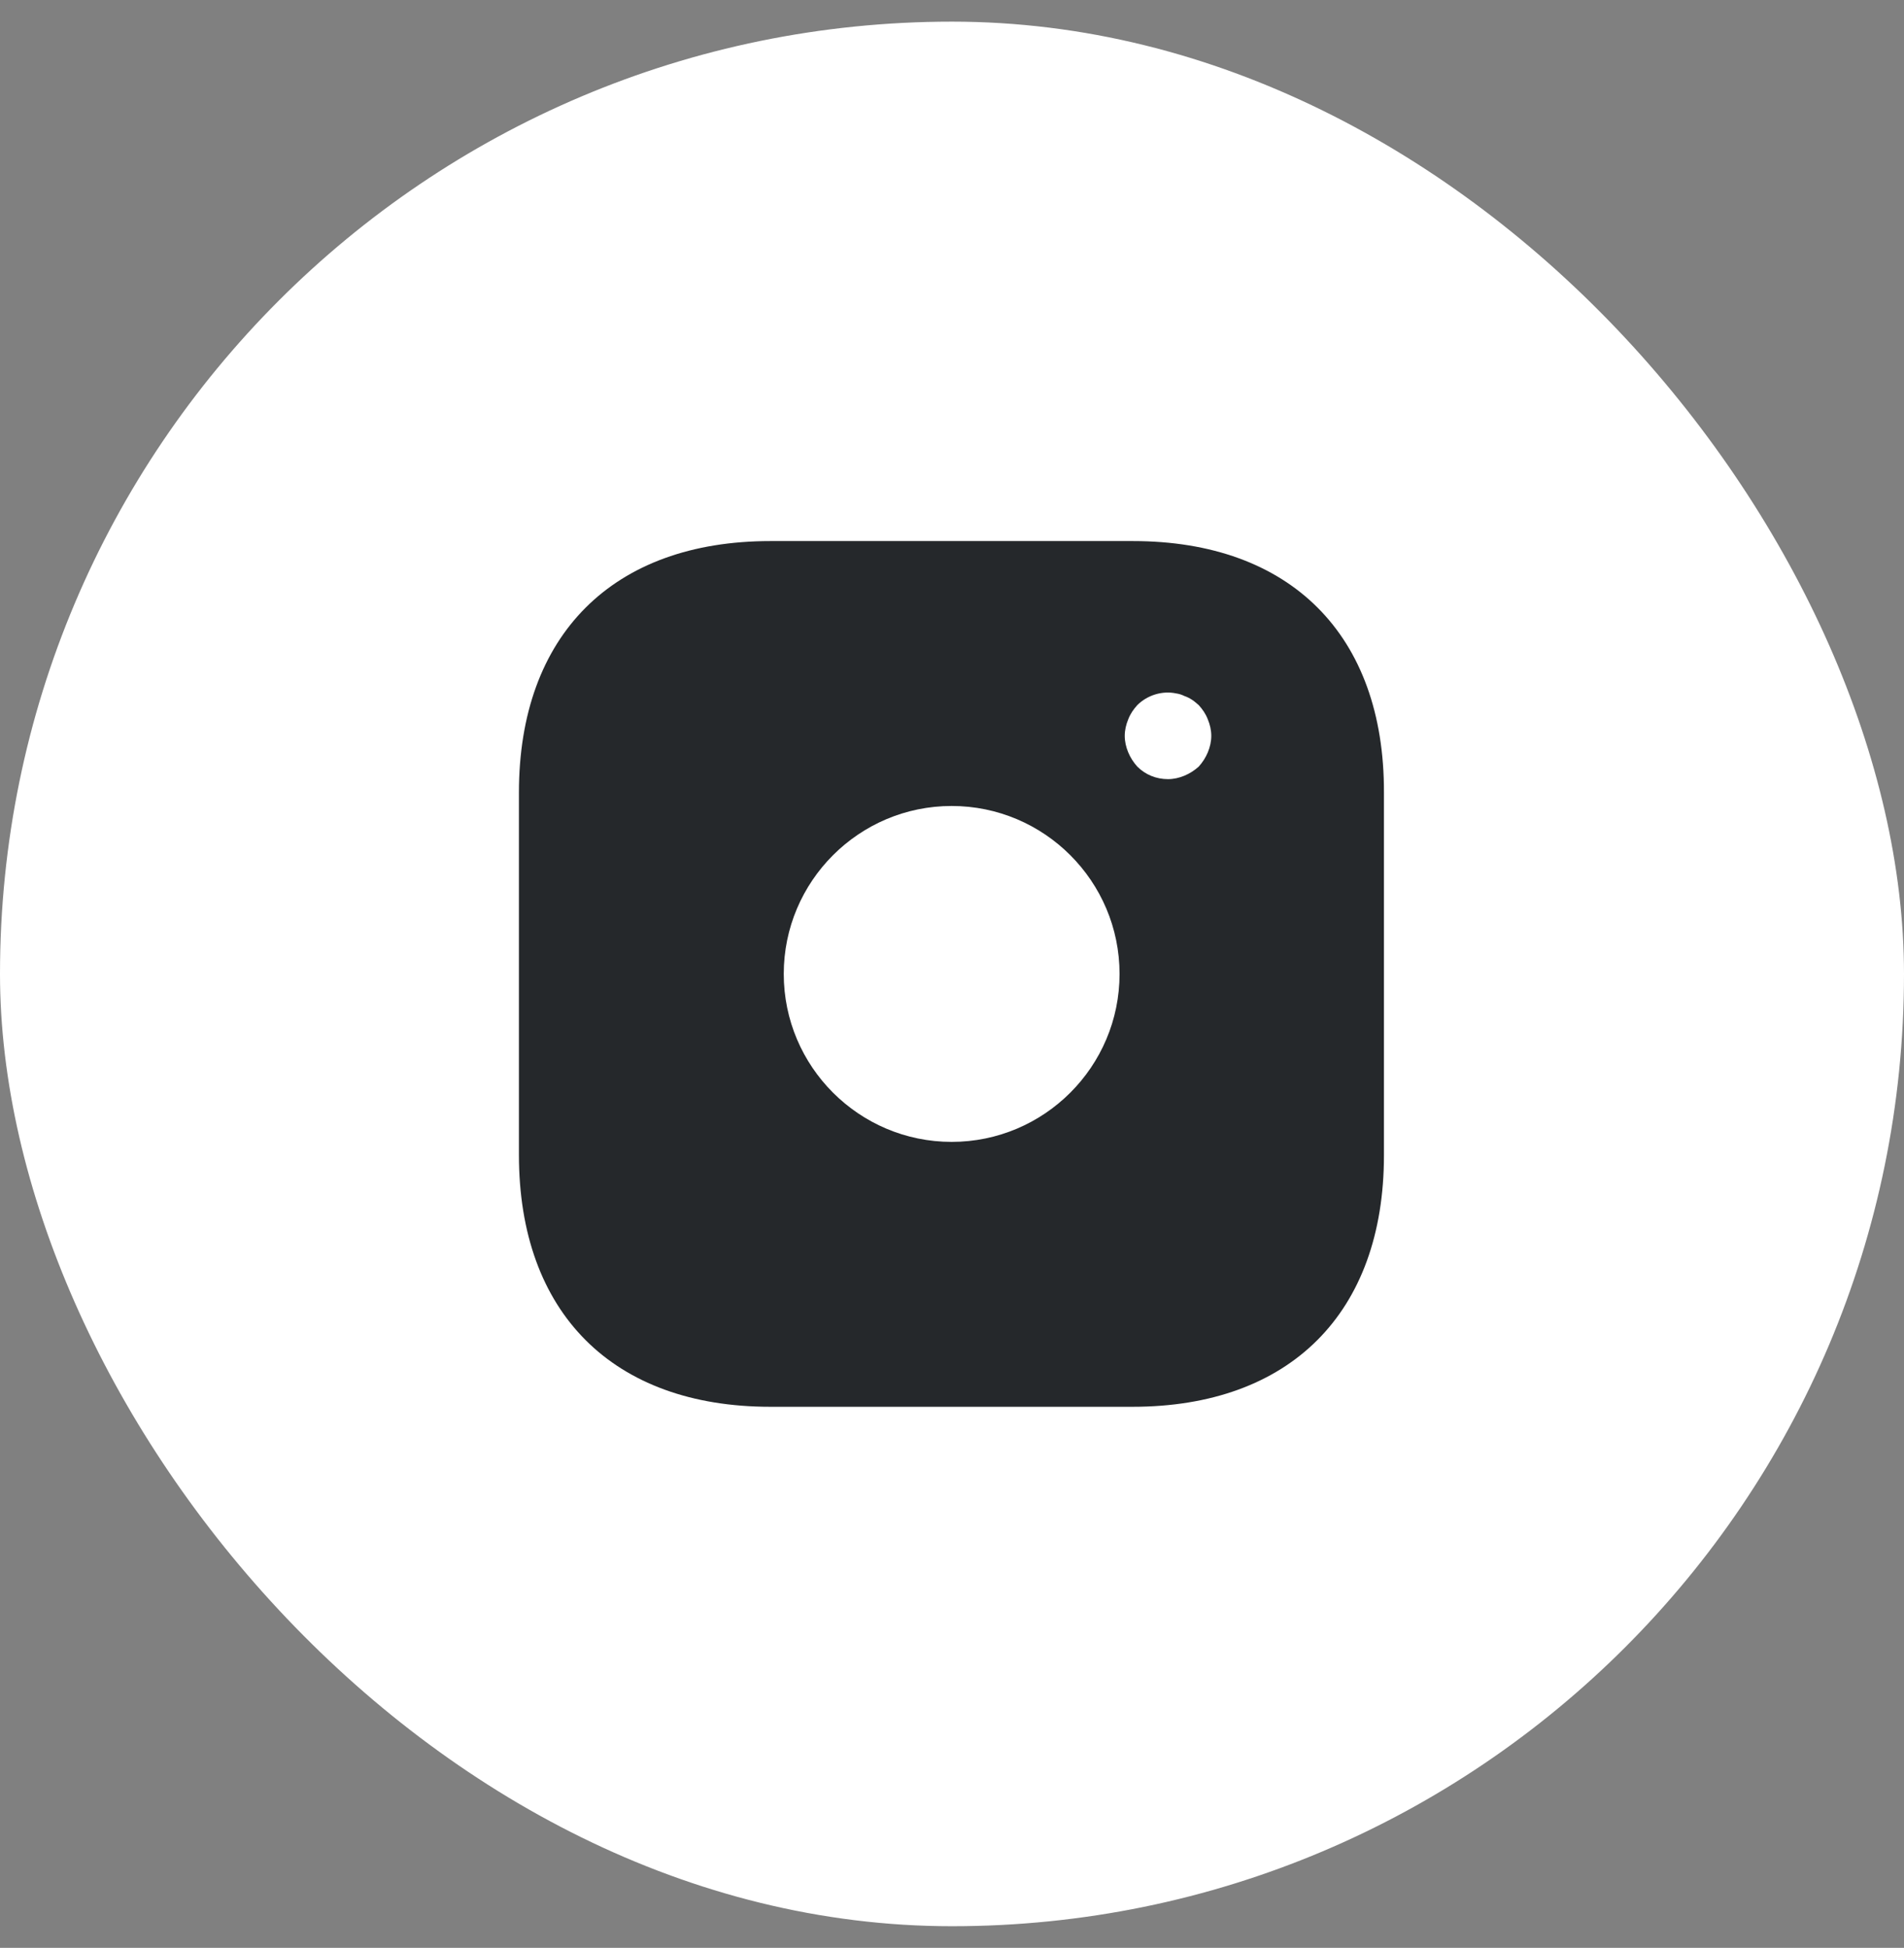
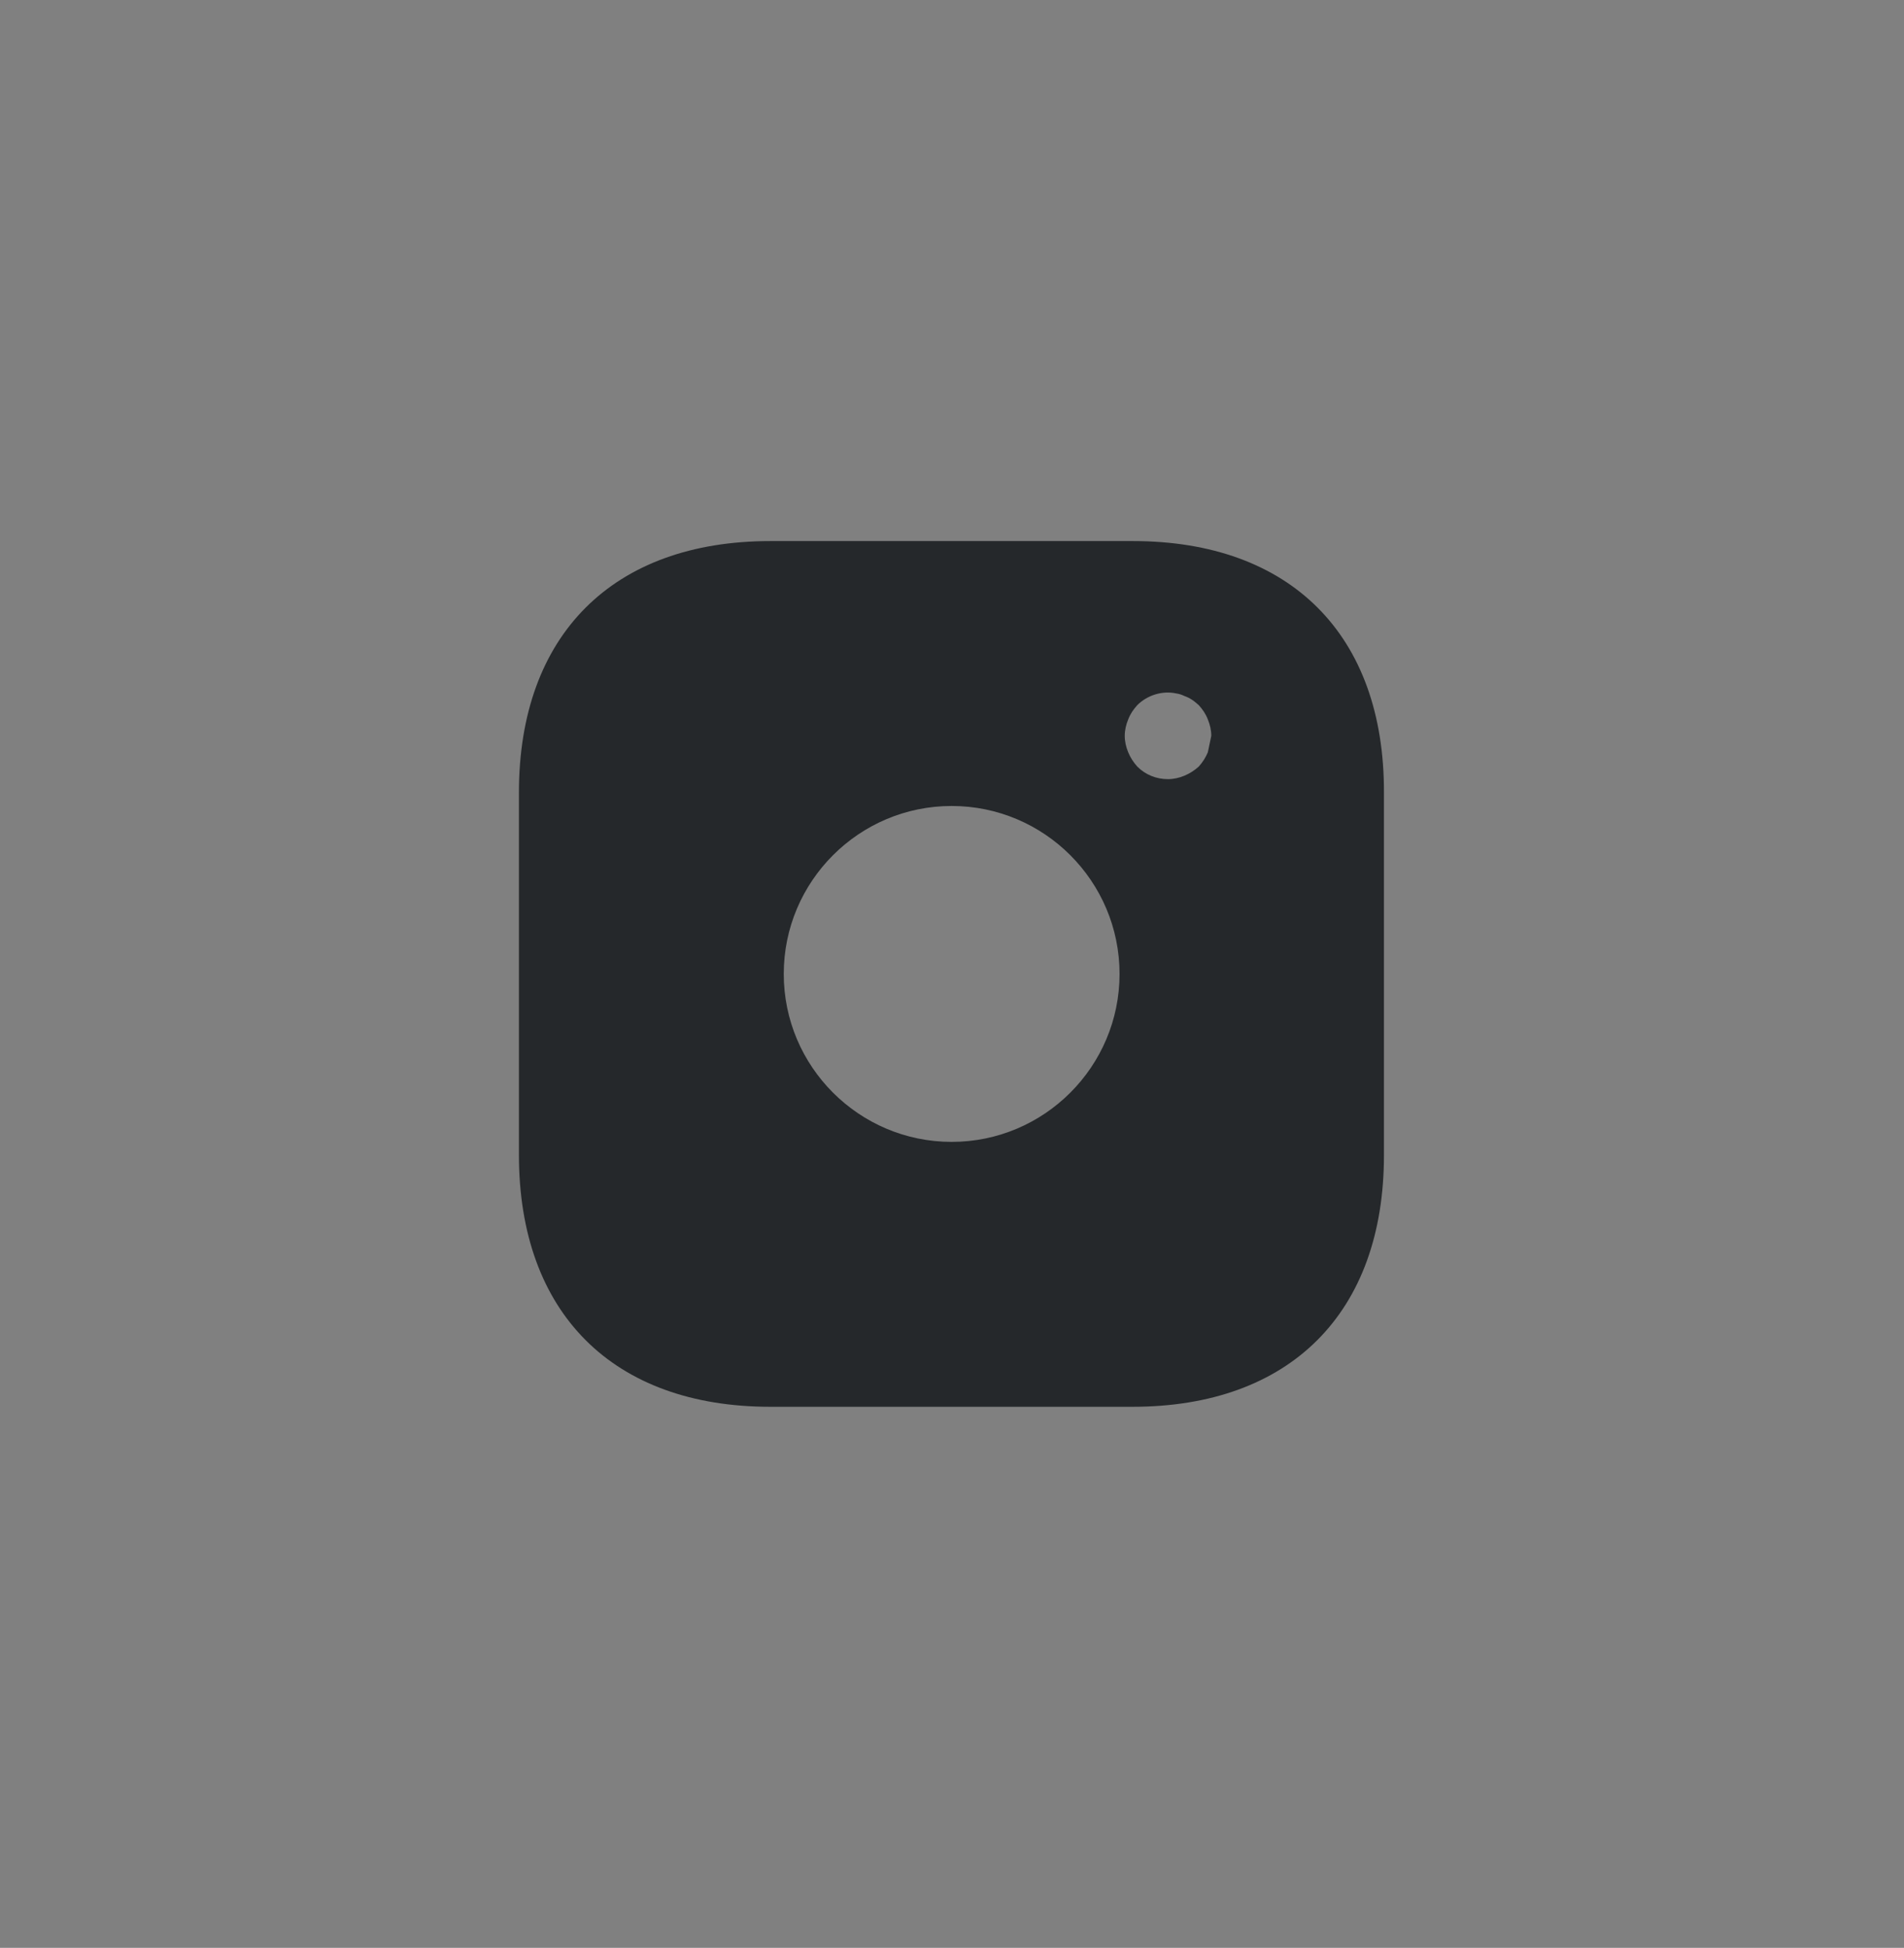
<svg xmlns="http://www.w3.org/2000/svg" width="44" height="45" viewBox="0 0 44 45" fill="none">
  <rect x="0" y="0" width="44" height="45" fill="#808080" stroke="none" />
-   <rect y="0.5" width="44" height="44" rx="22" fill="white" />
-   <path d="M26.182 12.5H17.802C14.162 12.5 11.992 14.67 11.992 18.31V26.68C11.992 30.33 14.162 32.5 17.802 32.5H26.172C29.812 32.5 31.982 30.33 31.982 26.69V18.31C31.992 14.67 29.822 12.5 26.182 12.5ZM21.992 26.38C19.852 26.38 18.112 24.64 18.112 22.5C18.112 20.36 19.852 18.62 21.992 18.62C24.132 18.62 25.872 20.36 25.872 22.5C25.872 24.64 24.132 26.38 21.992 26.38ZM27.912 17.38C27.862 17.5 27.792 17.61 27.702 17.71C27.602 17.8 27.492 17.87 27.372 17.92C27.252 17.97 27.122 18 26.992 18C26.722 18 26.472 17.9 26.282 17.71C26.192 17.61 26.122 17.5 26.072 17.38C26.022 17.26 25.992 17.13 25.992 17C25.992 16.87 26.022 16.74 26.072 16.62C26.122 16.49 26.192 16.39 26.282 16.29C26.512 16.06 26.862 15.95 27.182 16.02C27.252 16.03 27.312 16.05 27.372 16.08C27.432 16.1 27.492 16.13 27.552 16.17C27.602 16.2 27.652 16.25 27.702 16.29C27.792 16.39 27.862 16.49 27.912 16.62C27.962 16.74 27.992 16.87 27.992 17C27.992 17.13 27.962 17.26 27.912 17.38Z" fill="#25282B" />
+   <path d="M26.182 12.5H17.802C14.162 12.5 11.992 14.67 11.992 18.31V26.68C11.992 30.33 14.162 32.5 17.802 32.5H26.172C29.812 32.5 31.982 30.33 31.982 26.69V18.31C31.992 14.67 29.822 12.5 26.182 12.5ZM21.992 26.38C19.852 26.38 18.112 24.64 18.112 22.5C18.112 20.36 19.852 18.62 21.992 18.62C24.132 18.62 25.872 20.36 25.872 22.5C25.872 24.64 24.132 26.38 21.992 26.38ZM27.912 17.38C27.862 17.5 27.792 17.61 27.702 17.71C27.602 17.8 27.492 17.87 27.372 17.92C27.252 17.97 27.122 18 26.992 18C26.722 18 26.472 17.9 26.282 17.71C26.192 17.61 26.122 17.5 26.072 17.38C26.022 17.26 25.992 17.13 25.992 17C25.992 16.87 26.022 16.74 26.072 16.62C26.122 16.49 26.192 16.39 26.282 16.29C26.512 16.06 26.862 15.95 27.182 16.02C27.252 16.03 27.312 16.05 27.372 16.08C27.432 16.1 27.492 16.13 27.552 16.17C27.602 16.2 27.652 16.25 27.702 16.29C27.792 16.39 27.862 16.49 27.912 16.62C27.962 16.74 27.992 16.87 27.992 17Z" fill="#25282B" />
</svg>